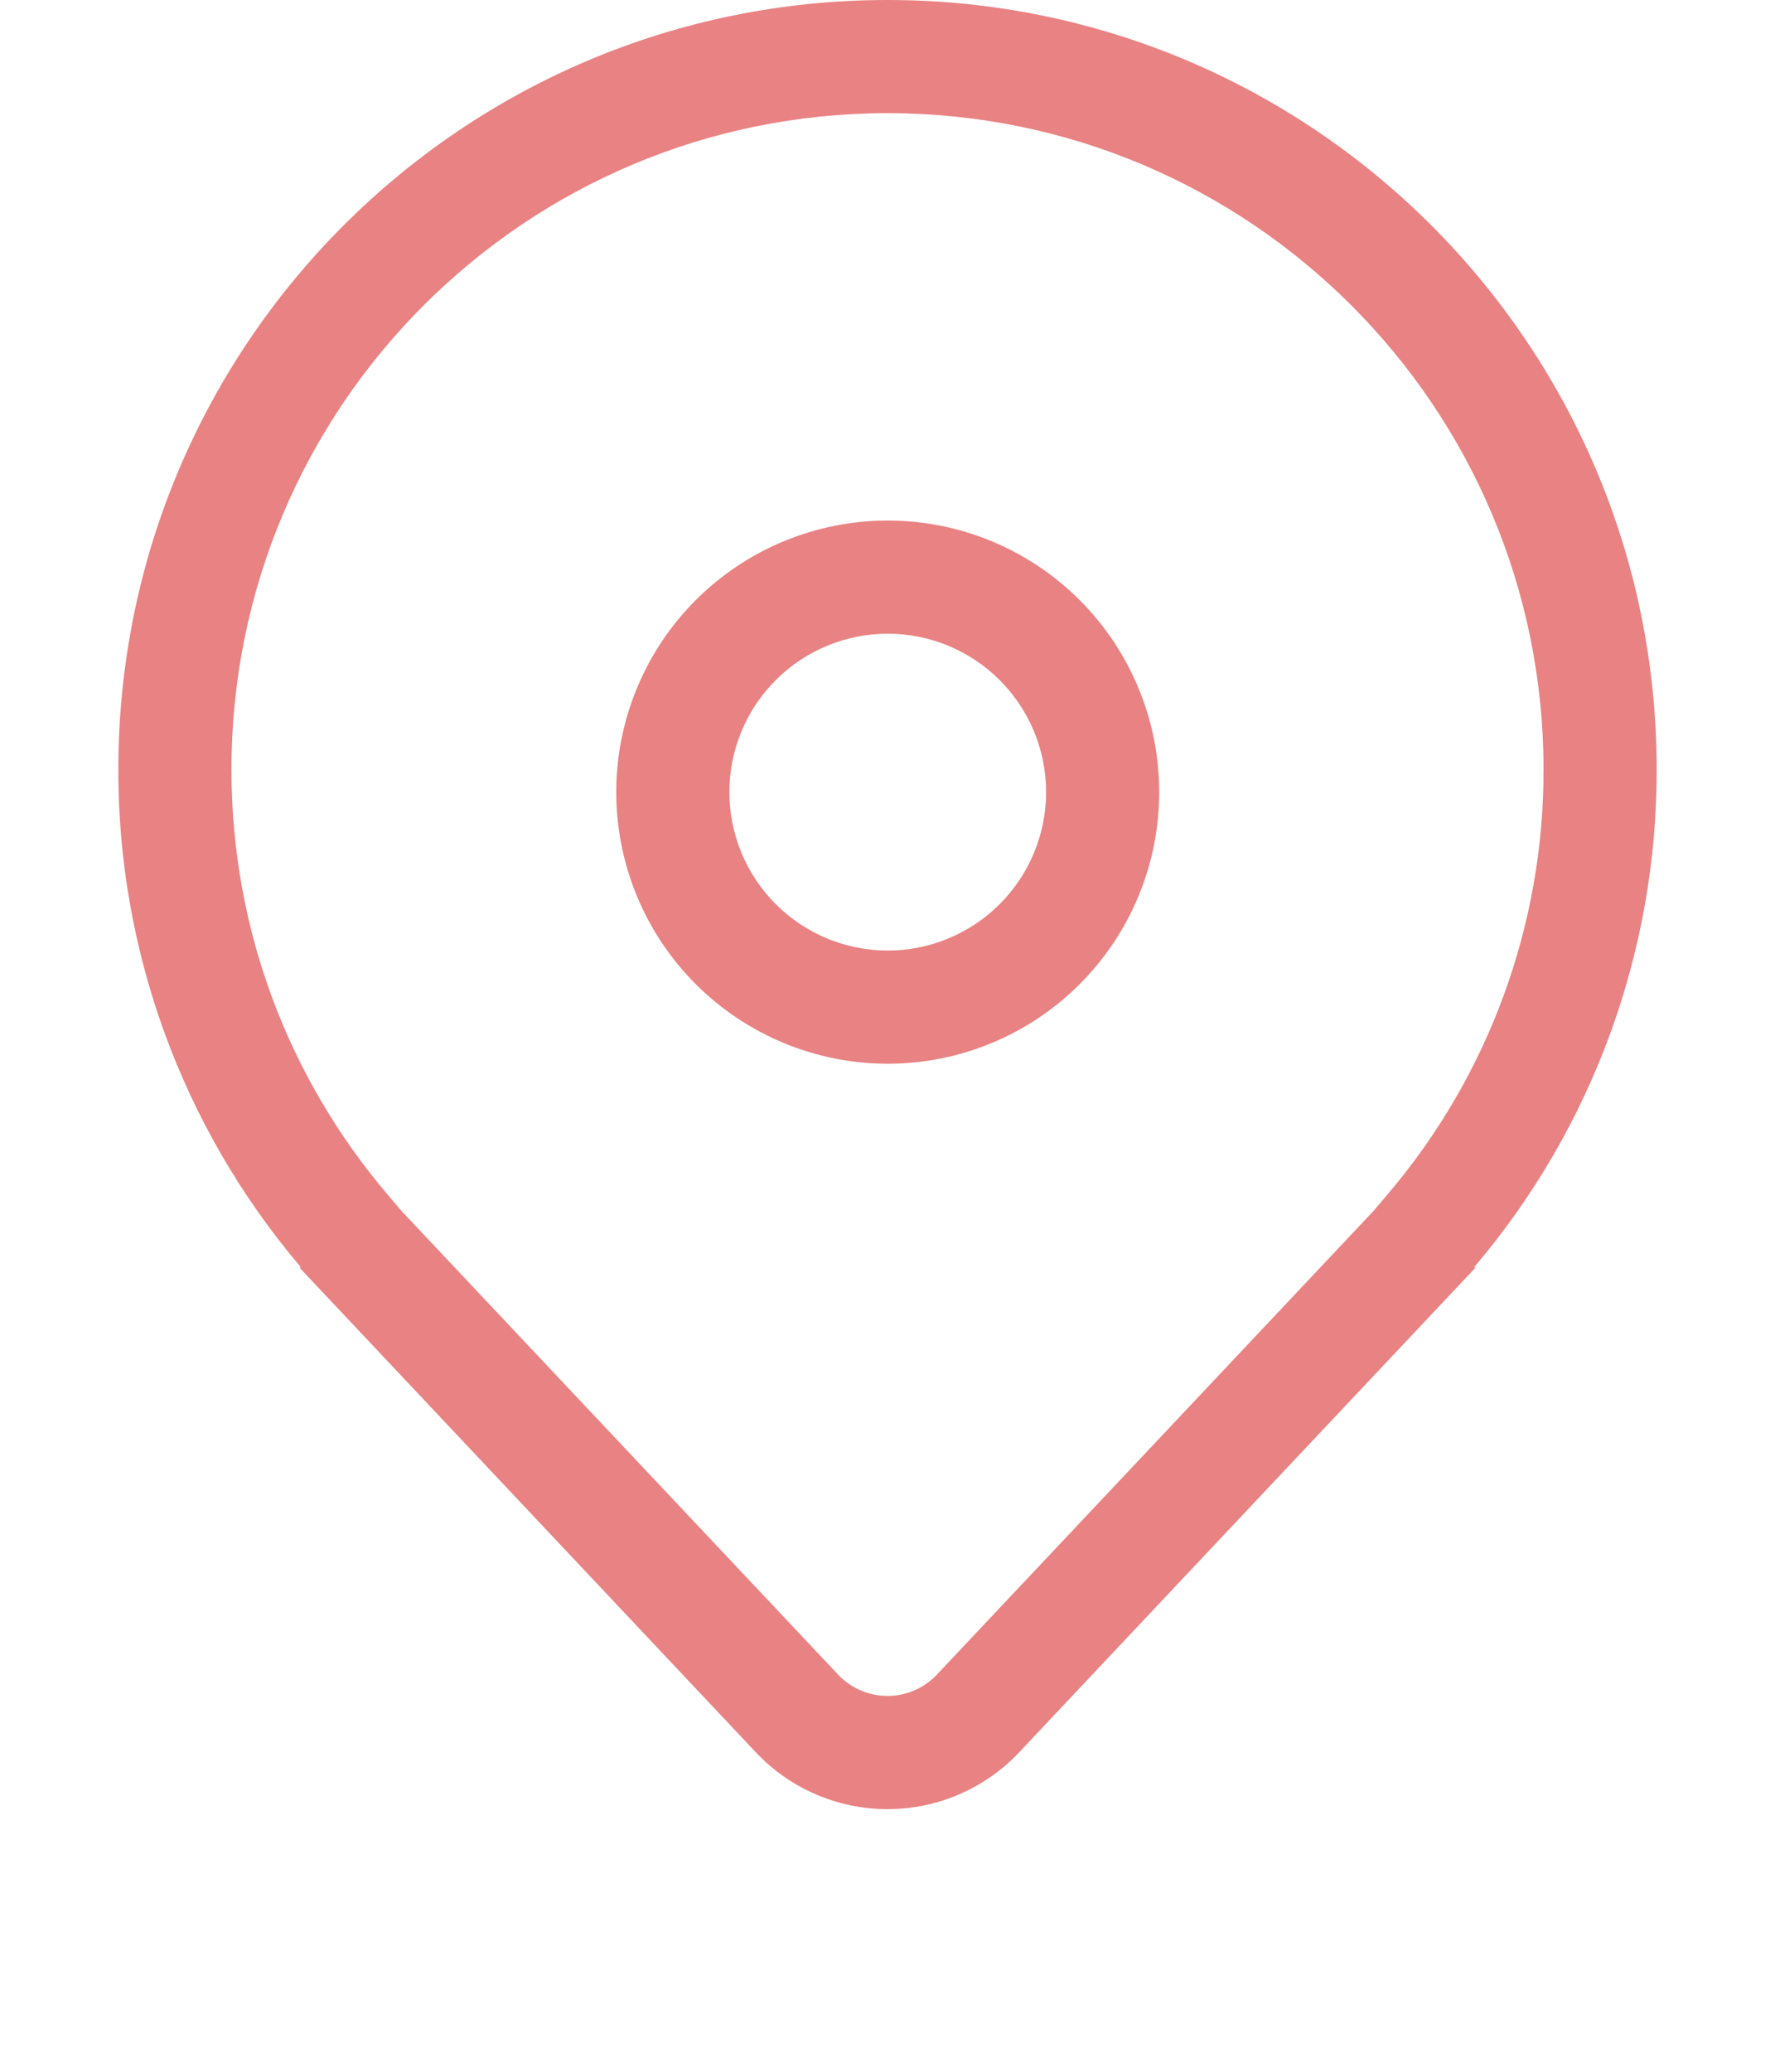
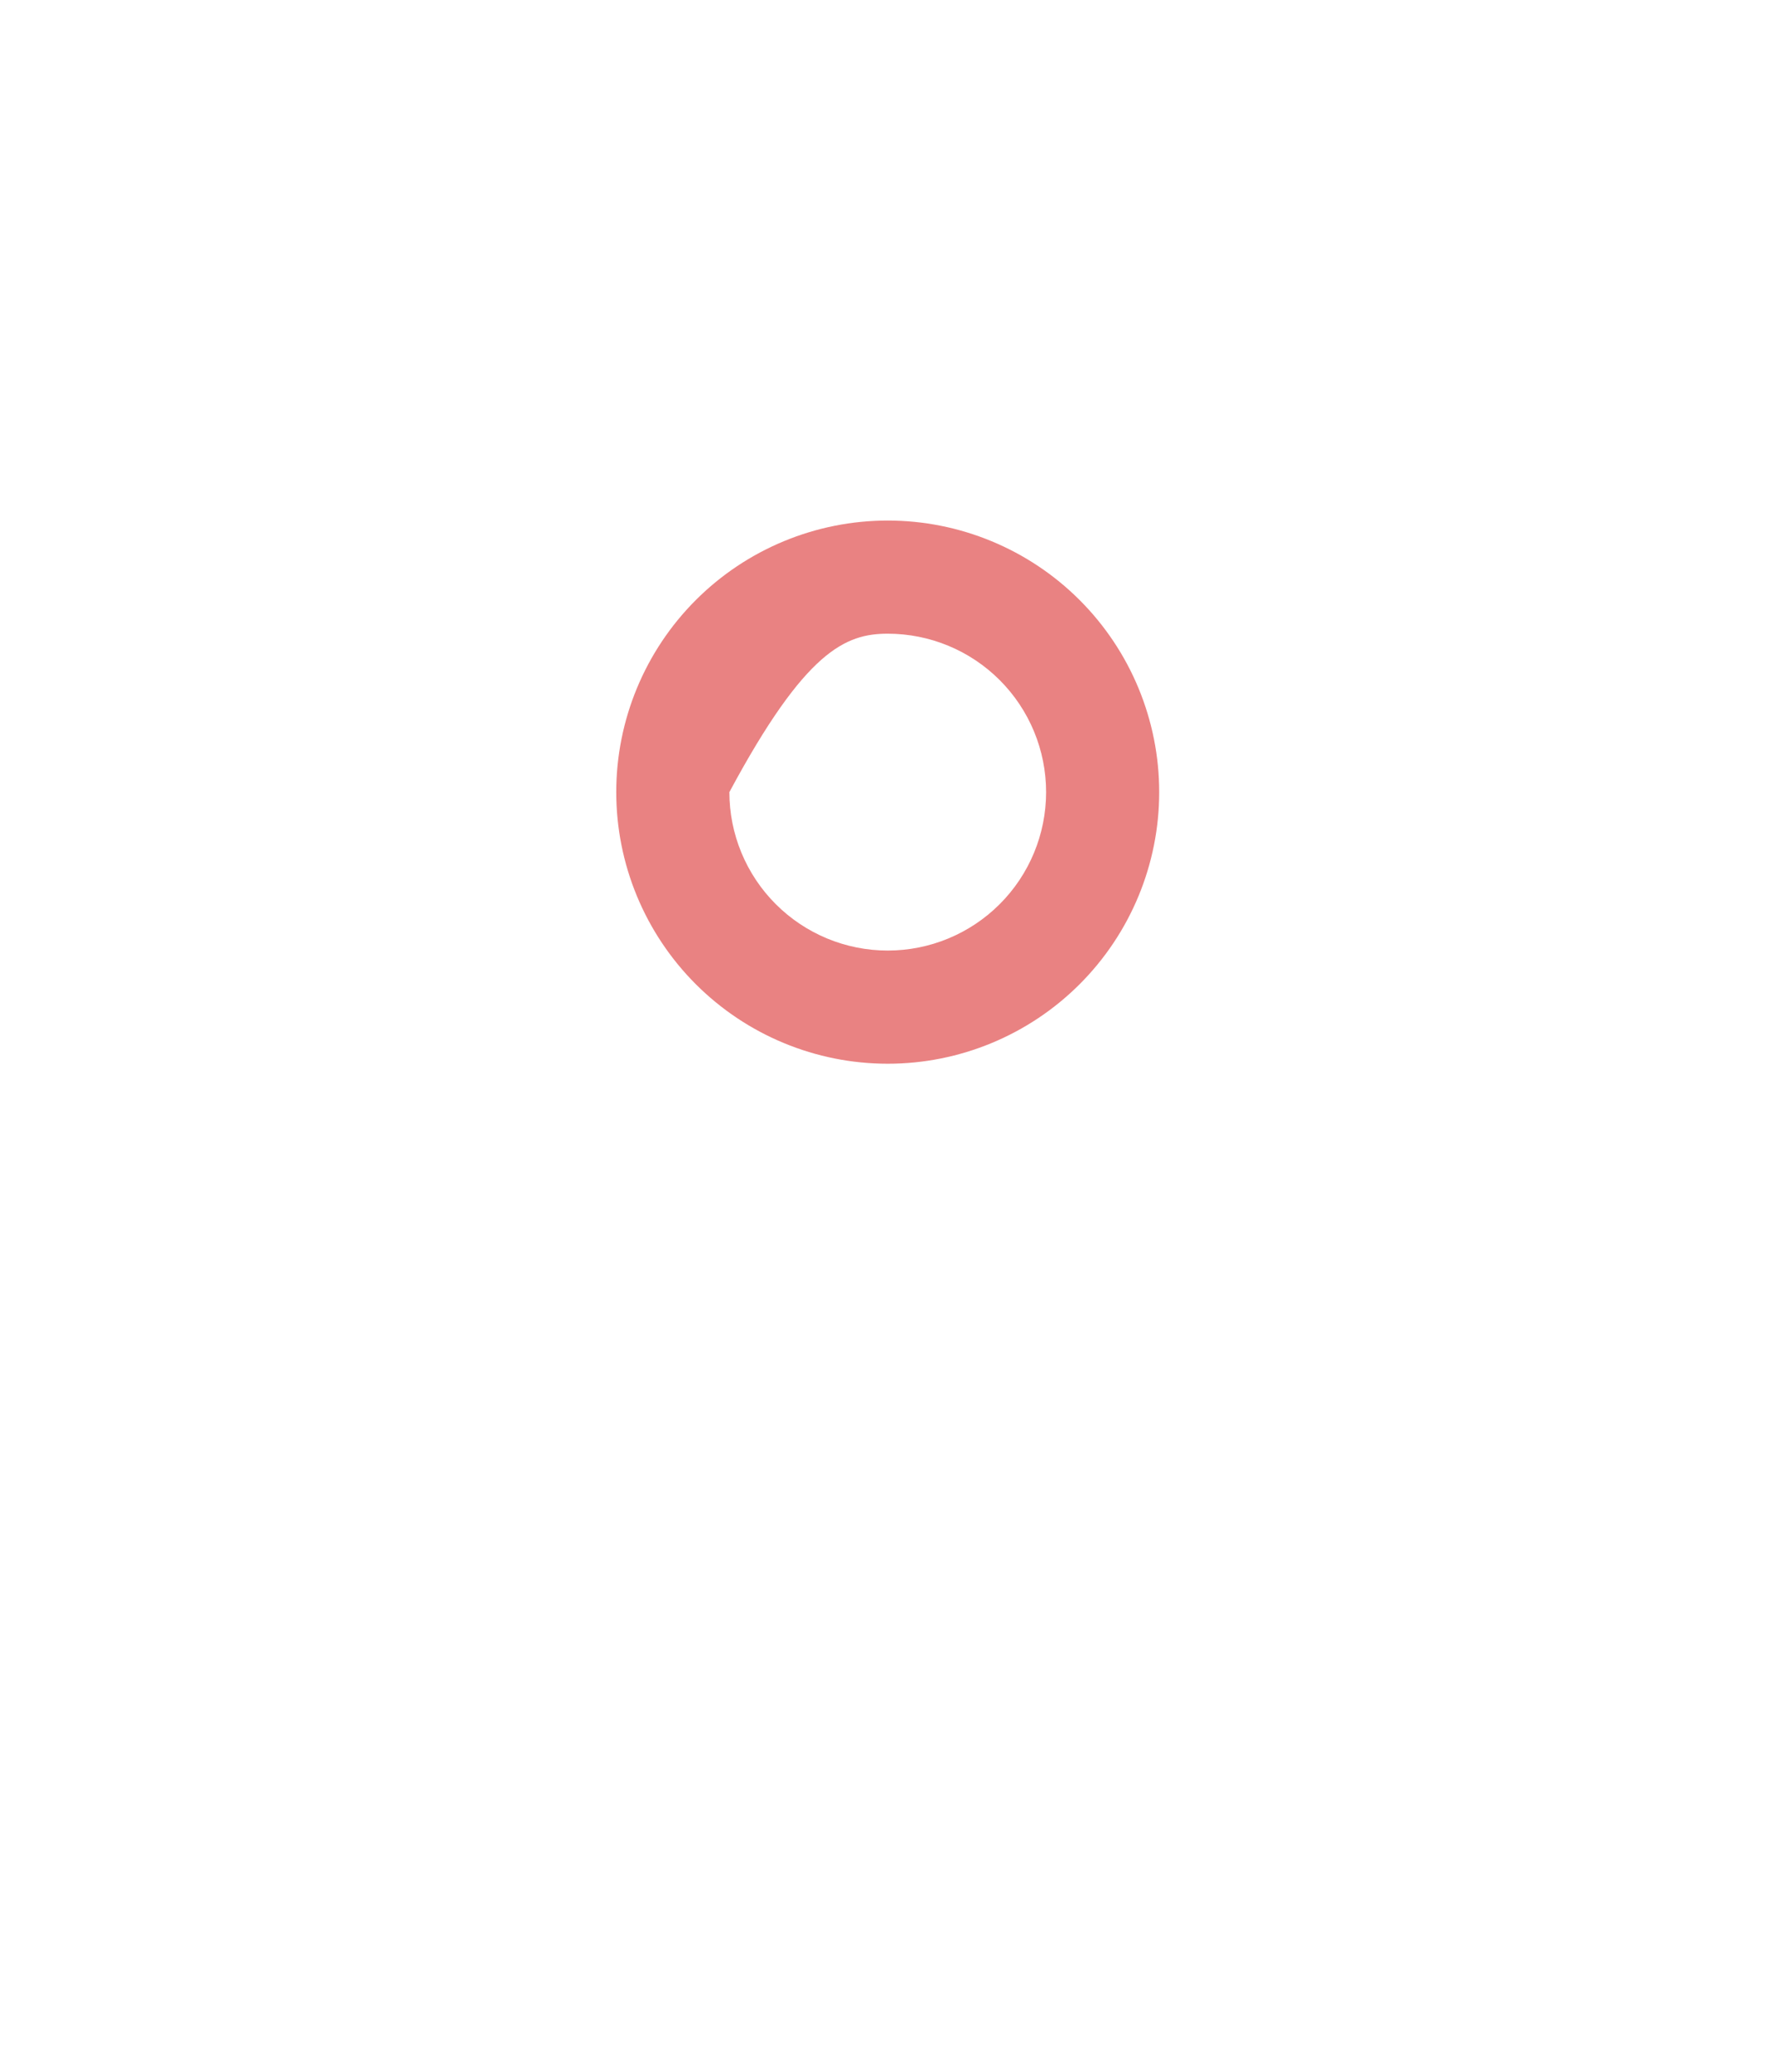
<svg xmlns="http://www.w3.org/2000/svg" width="60" height="70" viewBox="0 0 60 70" fill="none">
  <g>
-     <path d="M30.008 17.588C27.574 17.588 25.24 18.555 23.519 20.276C21.798 21.997 20.831 24.331 20.831 26.764C20.831 29.198 21.798 31.532 23.519 33.253C25.24 34.974 27.574 35.941 30.008 35.941C32.441 35.941 34.775 34.974 36.496 33.253C38.217 31.532 39.184 29.198 39.184 26.764C39.184 24.331 38.217 21.997 36.496 20.276C34.775 18.555 32.441 17.588 30.008 17.588ZM24.655 26.764C24.655 25.345 25.219 23.983 26.223 22.979C27.226 21.975 28.588 21.411 30.008 21.411C31.427 21.411 32.789 21.975 33.793 22.979C34.797 23.983 35.361 25.345 35.361 26.764C35.361 28.184 34.797 29.546 33.793 30.549C32.789 31.553 31.427 32.117 30.008 32.117C28.588 32.117 27.226 31.553 26.223 30.549C25.219 29.546 24.655 28.184 24.655 26.764Z" fill="#E98282" />
-     <path d="M49.882 42.824L34.454 59.203C33.882 59.811 33.191 60.295 32.426 60.626C31.66 60.956 30.834 61.127 30 61.127C29.166 61.127 28.34 60.956 27.574 60.626C26.808 60.295 26.118 59.811 25.546 59.203L10.118 42.824H10.176L10.15 42.793L10.118 42.755C6.158 38.071 3.99 32.133 4 26C4 11.64 15.64 0 30 0C44.36 0 56 11.64 56 26C56.011 32.133 53.842 38.071 49.882 42.755L49.85 42.793L49.824 42.824H49.882ZM46.911 40.347C50.318 36.344 52.186 31.257 52.176 26C52.176 13.752 42.248 3.824 30 3.824C17.753 3.824 7.824 13.752 7.824 26C7.824 31.475 9.803 36.48 13.089 40.347L13.56 40.903L28.33 56.581C28.544 56.808 28.803 56.99 29.09 57.114C29.378 57.238 29.687 57.302 30 57.302C30.313 57.302 30.622 57.238 30.91 57.114C31.197 56.99 31.456 56.808 31.67 56.581L46.44 40.903L46.911 40.347Z" fill="#E98282" />
+     <path d="M30.008 17.588C27.574 17.588 25.24 18.555 23.519 20.276C21.798 21.997 20.831 24.331 20.831 26.764C20.831 29.198 21.798 31.532 23.519 33.253C25.24 34.974 27.574 35.941 30.008 35.941C32.441 35.941 34.775 34.974 36.496 33.253C38.217 31.532 39.184 29.198 39.184 26.764C39.184 24.331 38.217 21.997 36.496 20.276C34.775 18.555 32.441 17.588 30.008 17.588ZM24.655 26.764C27.226 21.975 28.588 21.411 30.008 21.411C31.427 21.411 32.789 21.975 33.793 22.979C34.797 23.983 35.361 25.345 35.361 26.764C35.361 28.184 34.797 29.546 33.793 30.549C32.789 31.553 31.427 32.117 30.008 32.117C28.588 32.117 27.226 31.553 26.223 30.549C25.219 29.546 24.655 28.184 24.655 26.764Z" fill="#E98282" />
  </g>
</svg>